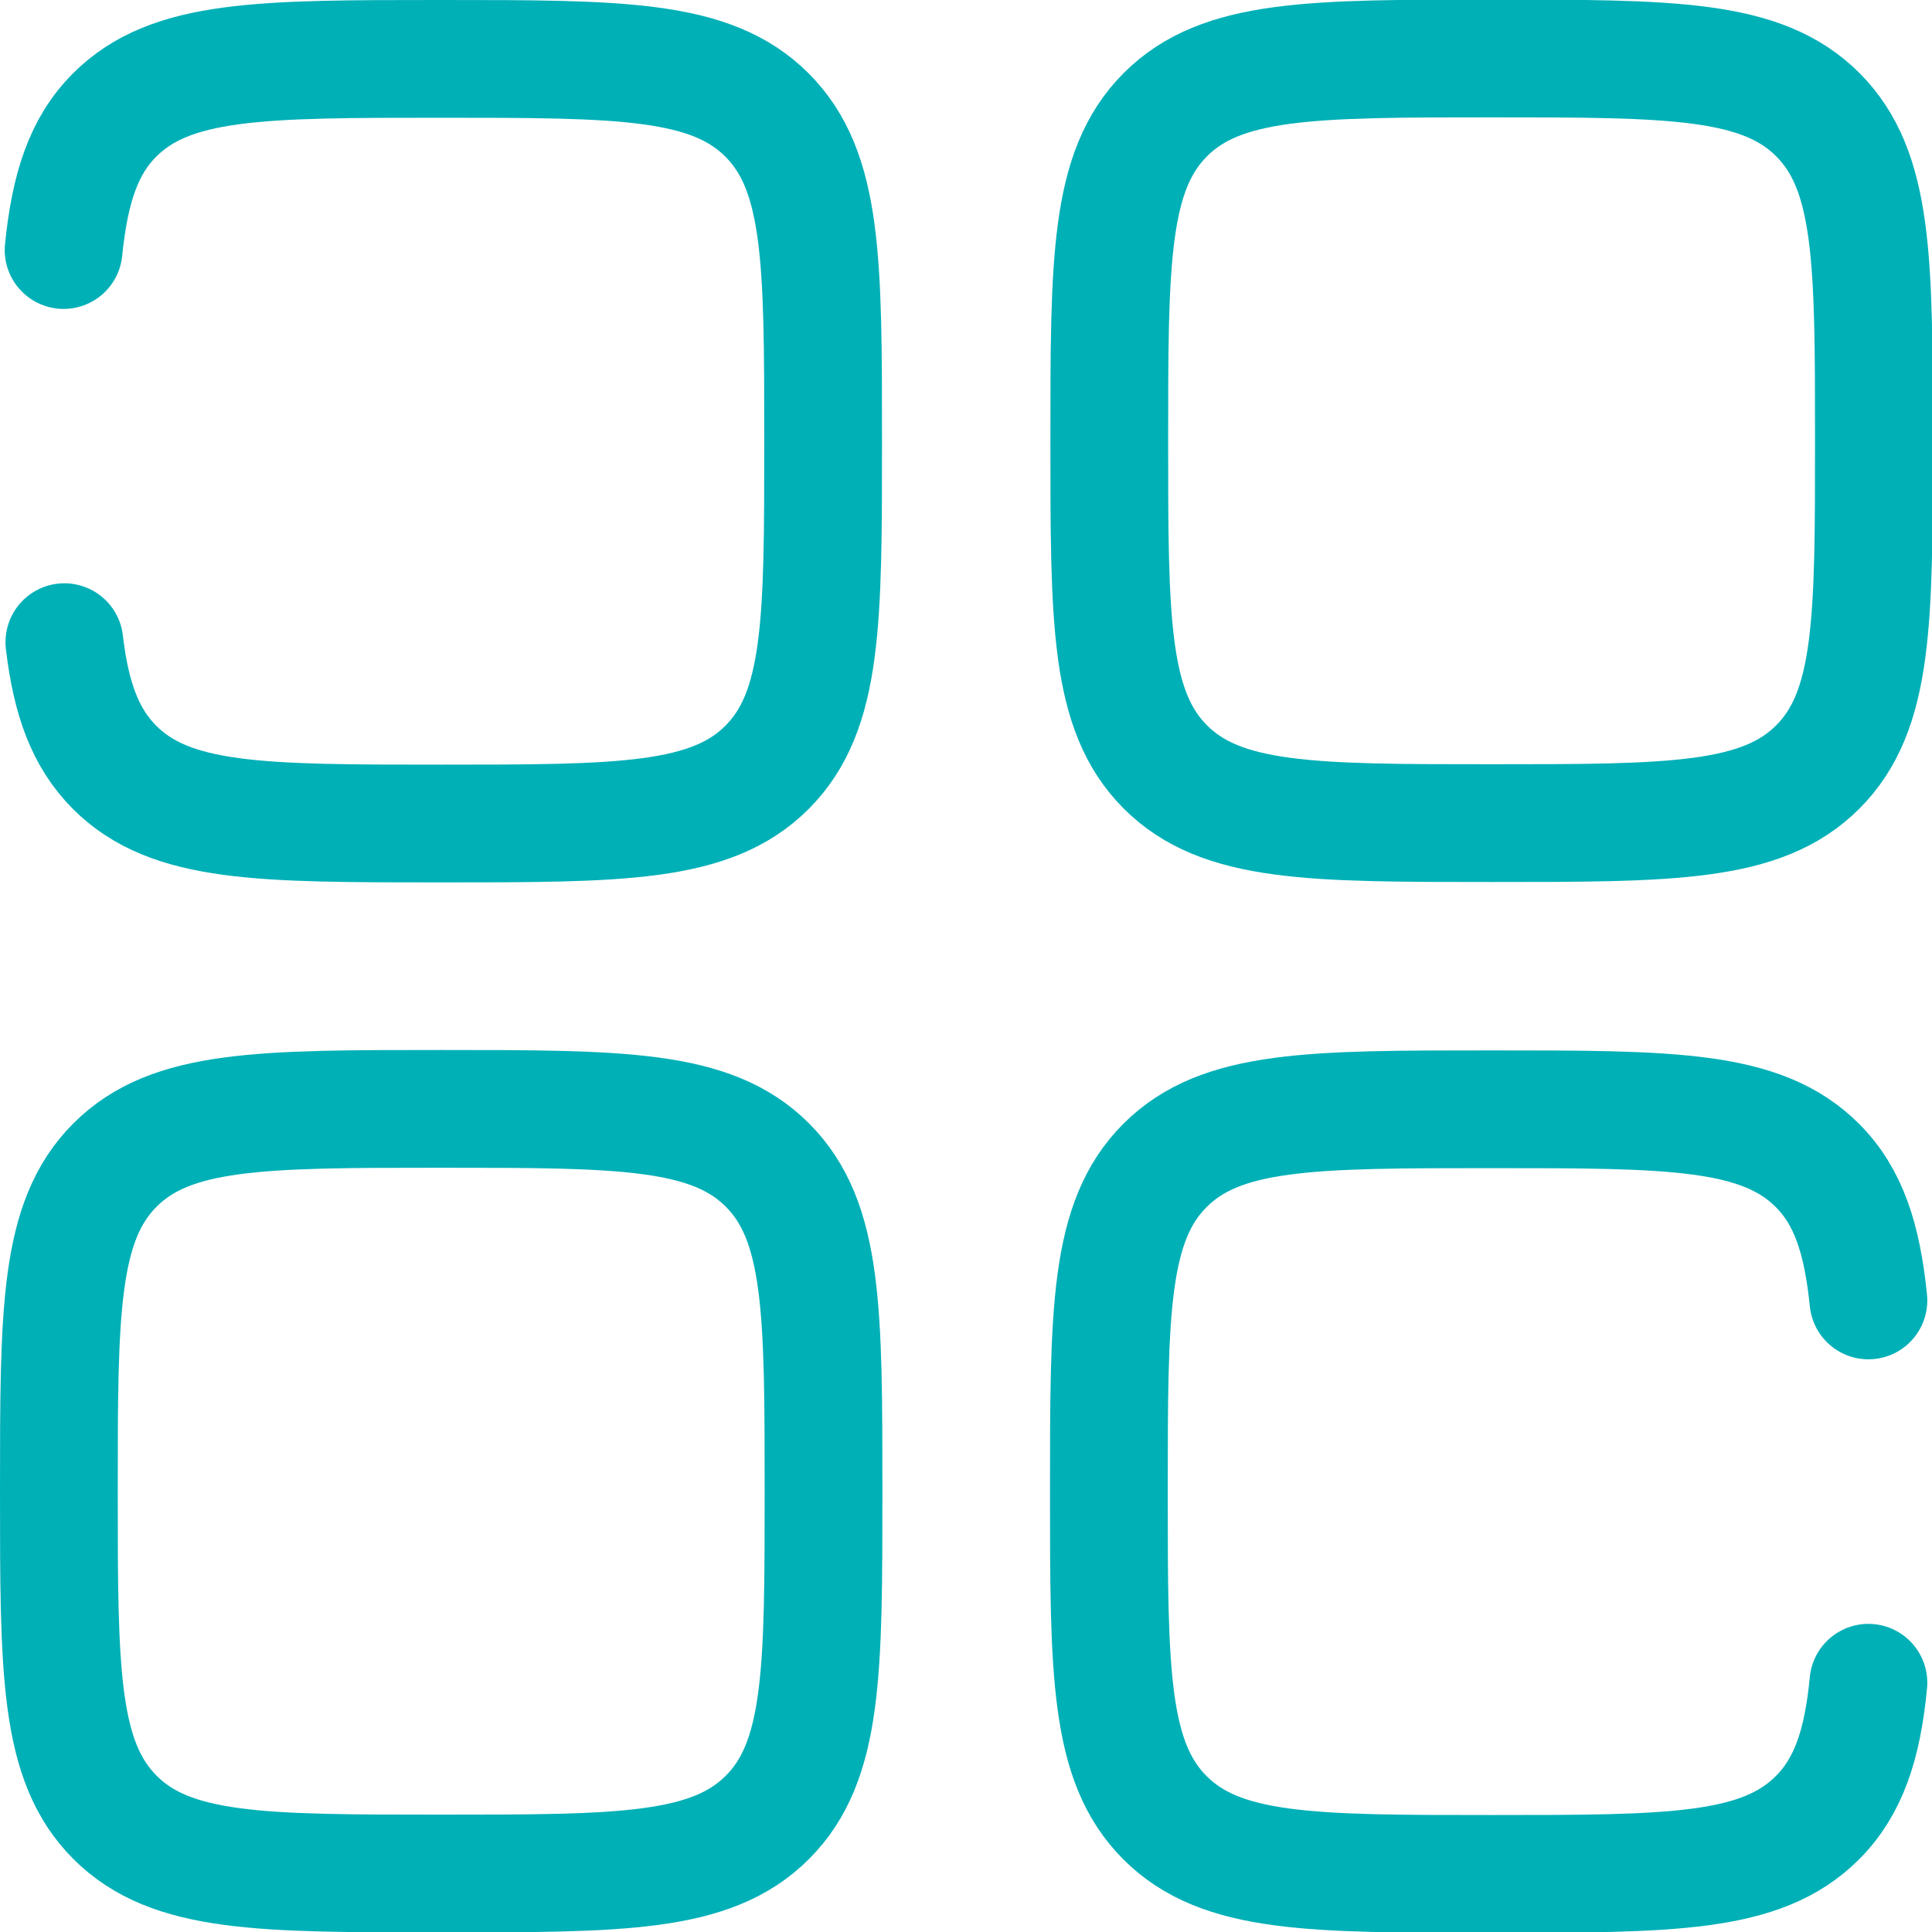
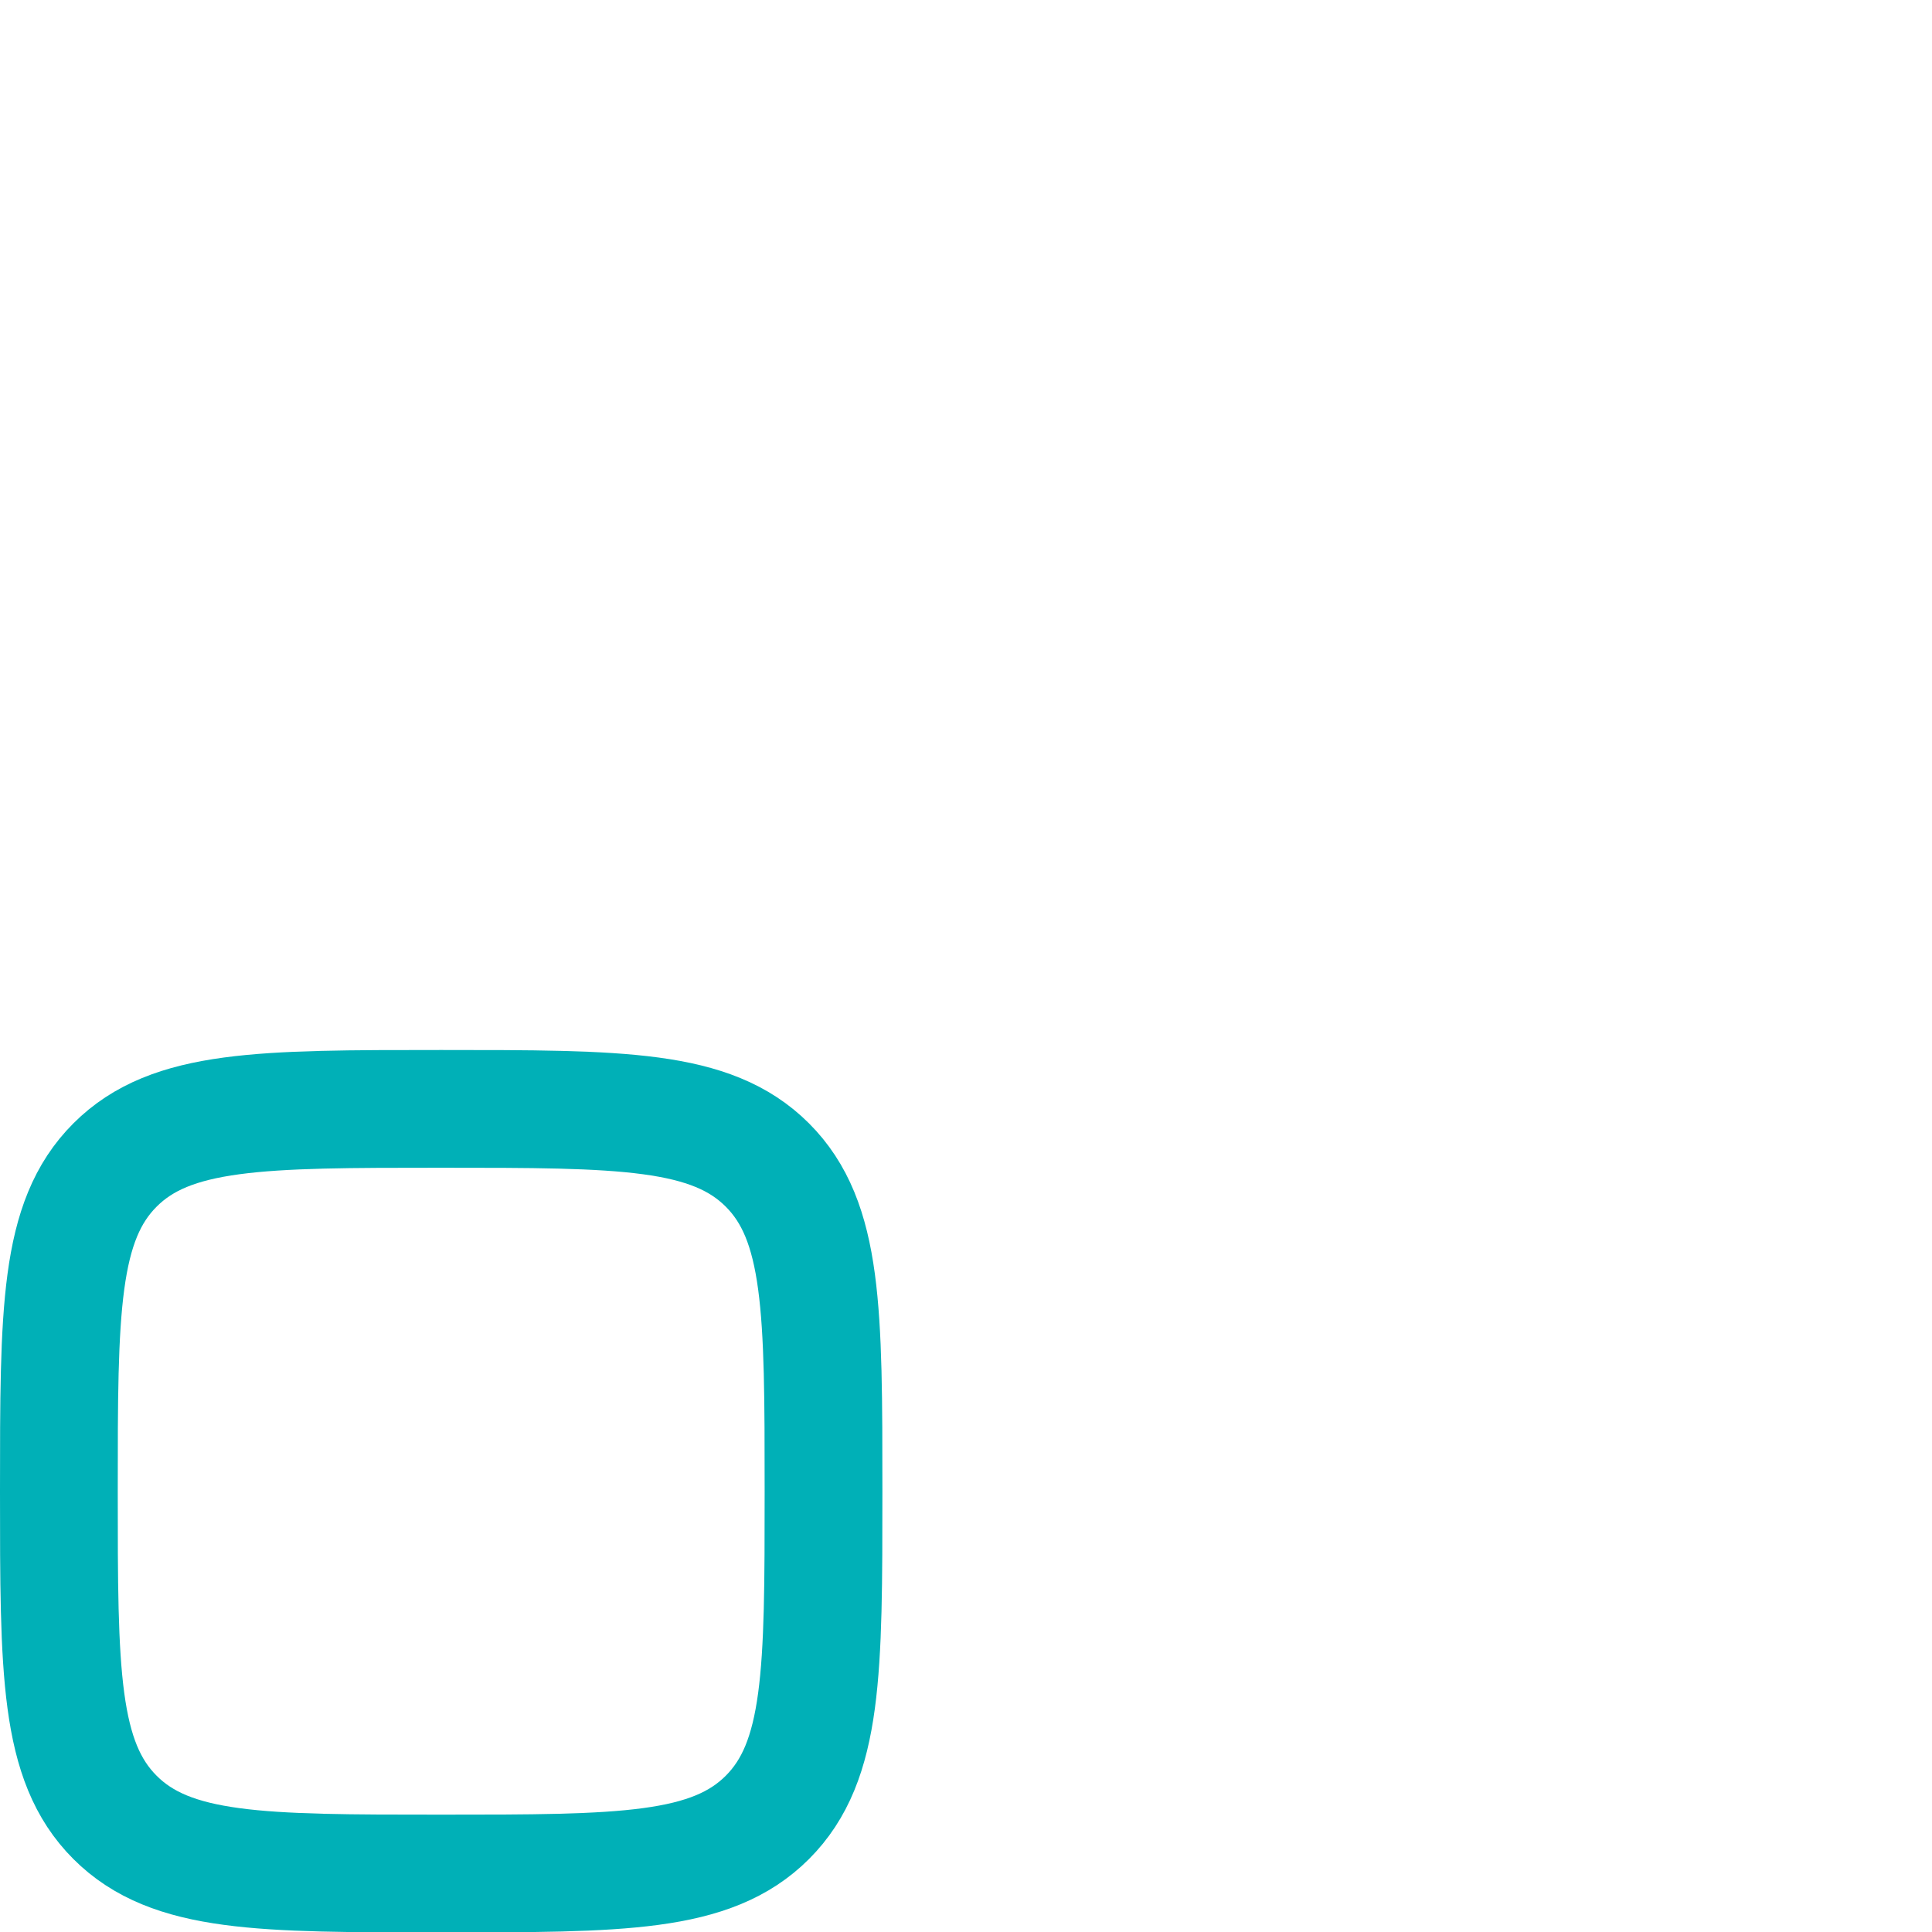
<svg xmlns="http://www.w3.org/2000/svg" id="Calque_2" viewBox="0 0 49.22 49.22">
  <defs>
    <style>.cls-1{stroke-linecap:round;}.cls-1,.cls-2{fill:none;stroke:#00b0b7;stroke-miterlimit:133.33;stroke-width:3px;}</style>
  </defs>
  <g id="Mots-clés_et_boutons">
-     <path class="cls-1" d="M1.62,6.37c.16-1.58.51-2.65,1.3-3.44,1.43-1.43,3.72-1.43,8.31-1.43s6.88,0,8.31,1.43c1.43,1.43,1.43,3.72,1.43,8.31s0,6.88-1.43,8.31c-1.43,1.43-3.72,1.43-8.31,1.43s-6.88,0-8.31-1.43c-.75-.75-1.11-1.75-1.28-3.19" />
-     <path class="cls-1" d="M47.6,33.13c-.16-1.58-.51-2.65-1.3-3.44-1.43-1.43-3.72-1.43-8.31-1.43s-6.88,0-8.31,1.43c-1.43,1.43-1.43,3.72-1.43,8.31s0,6.88,1.43,8.31c1.43,1.43,3.72,1.43,8.31,1.43s6.88,0,8.31-1.43c.79-.79,1.15-1.86,1.3-3.44" />
    <path class="cls-2" d="M1.5,37.99c0-4.59,0-6.88,1.43-8.31,1.43-1.43,3.72-1.43,8.31-1.43s6.88,0,8.31,1.43c1.43,1.43,1.43,3.72,1.43,8.31s0,6.88-1.43,8.31c-1.43,1.43-3.72,1.43-8.31,1.43s-6.88,0-8.31-1.43c-1.43-1.43-1.43-3.72-1.43-8.31Z" />
-     <path class="cls-2" d="M28.26,11.23c0-4.59,0-6.88,1.43-8.31,1.43-1.43,3.72-1.43,8.31-1.43s6.88,0,8.31,1.43c1.43,1.43,1.43,3.72,1.43,8.31s0,6.88-1.43,8.31c-1.43,1.43-3.72,1.43-8.31,1.43s-6.88,0-8.31-1.43c-1.43-1.43-1.43-3.72-1.43-8.31Z" />
  </g>
</svg>